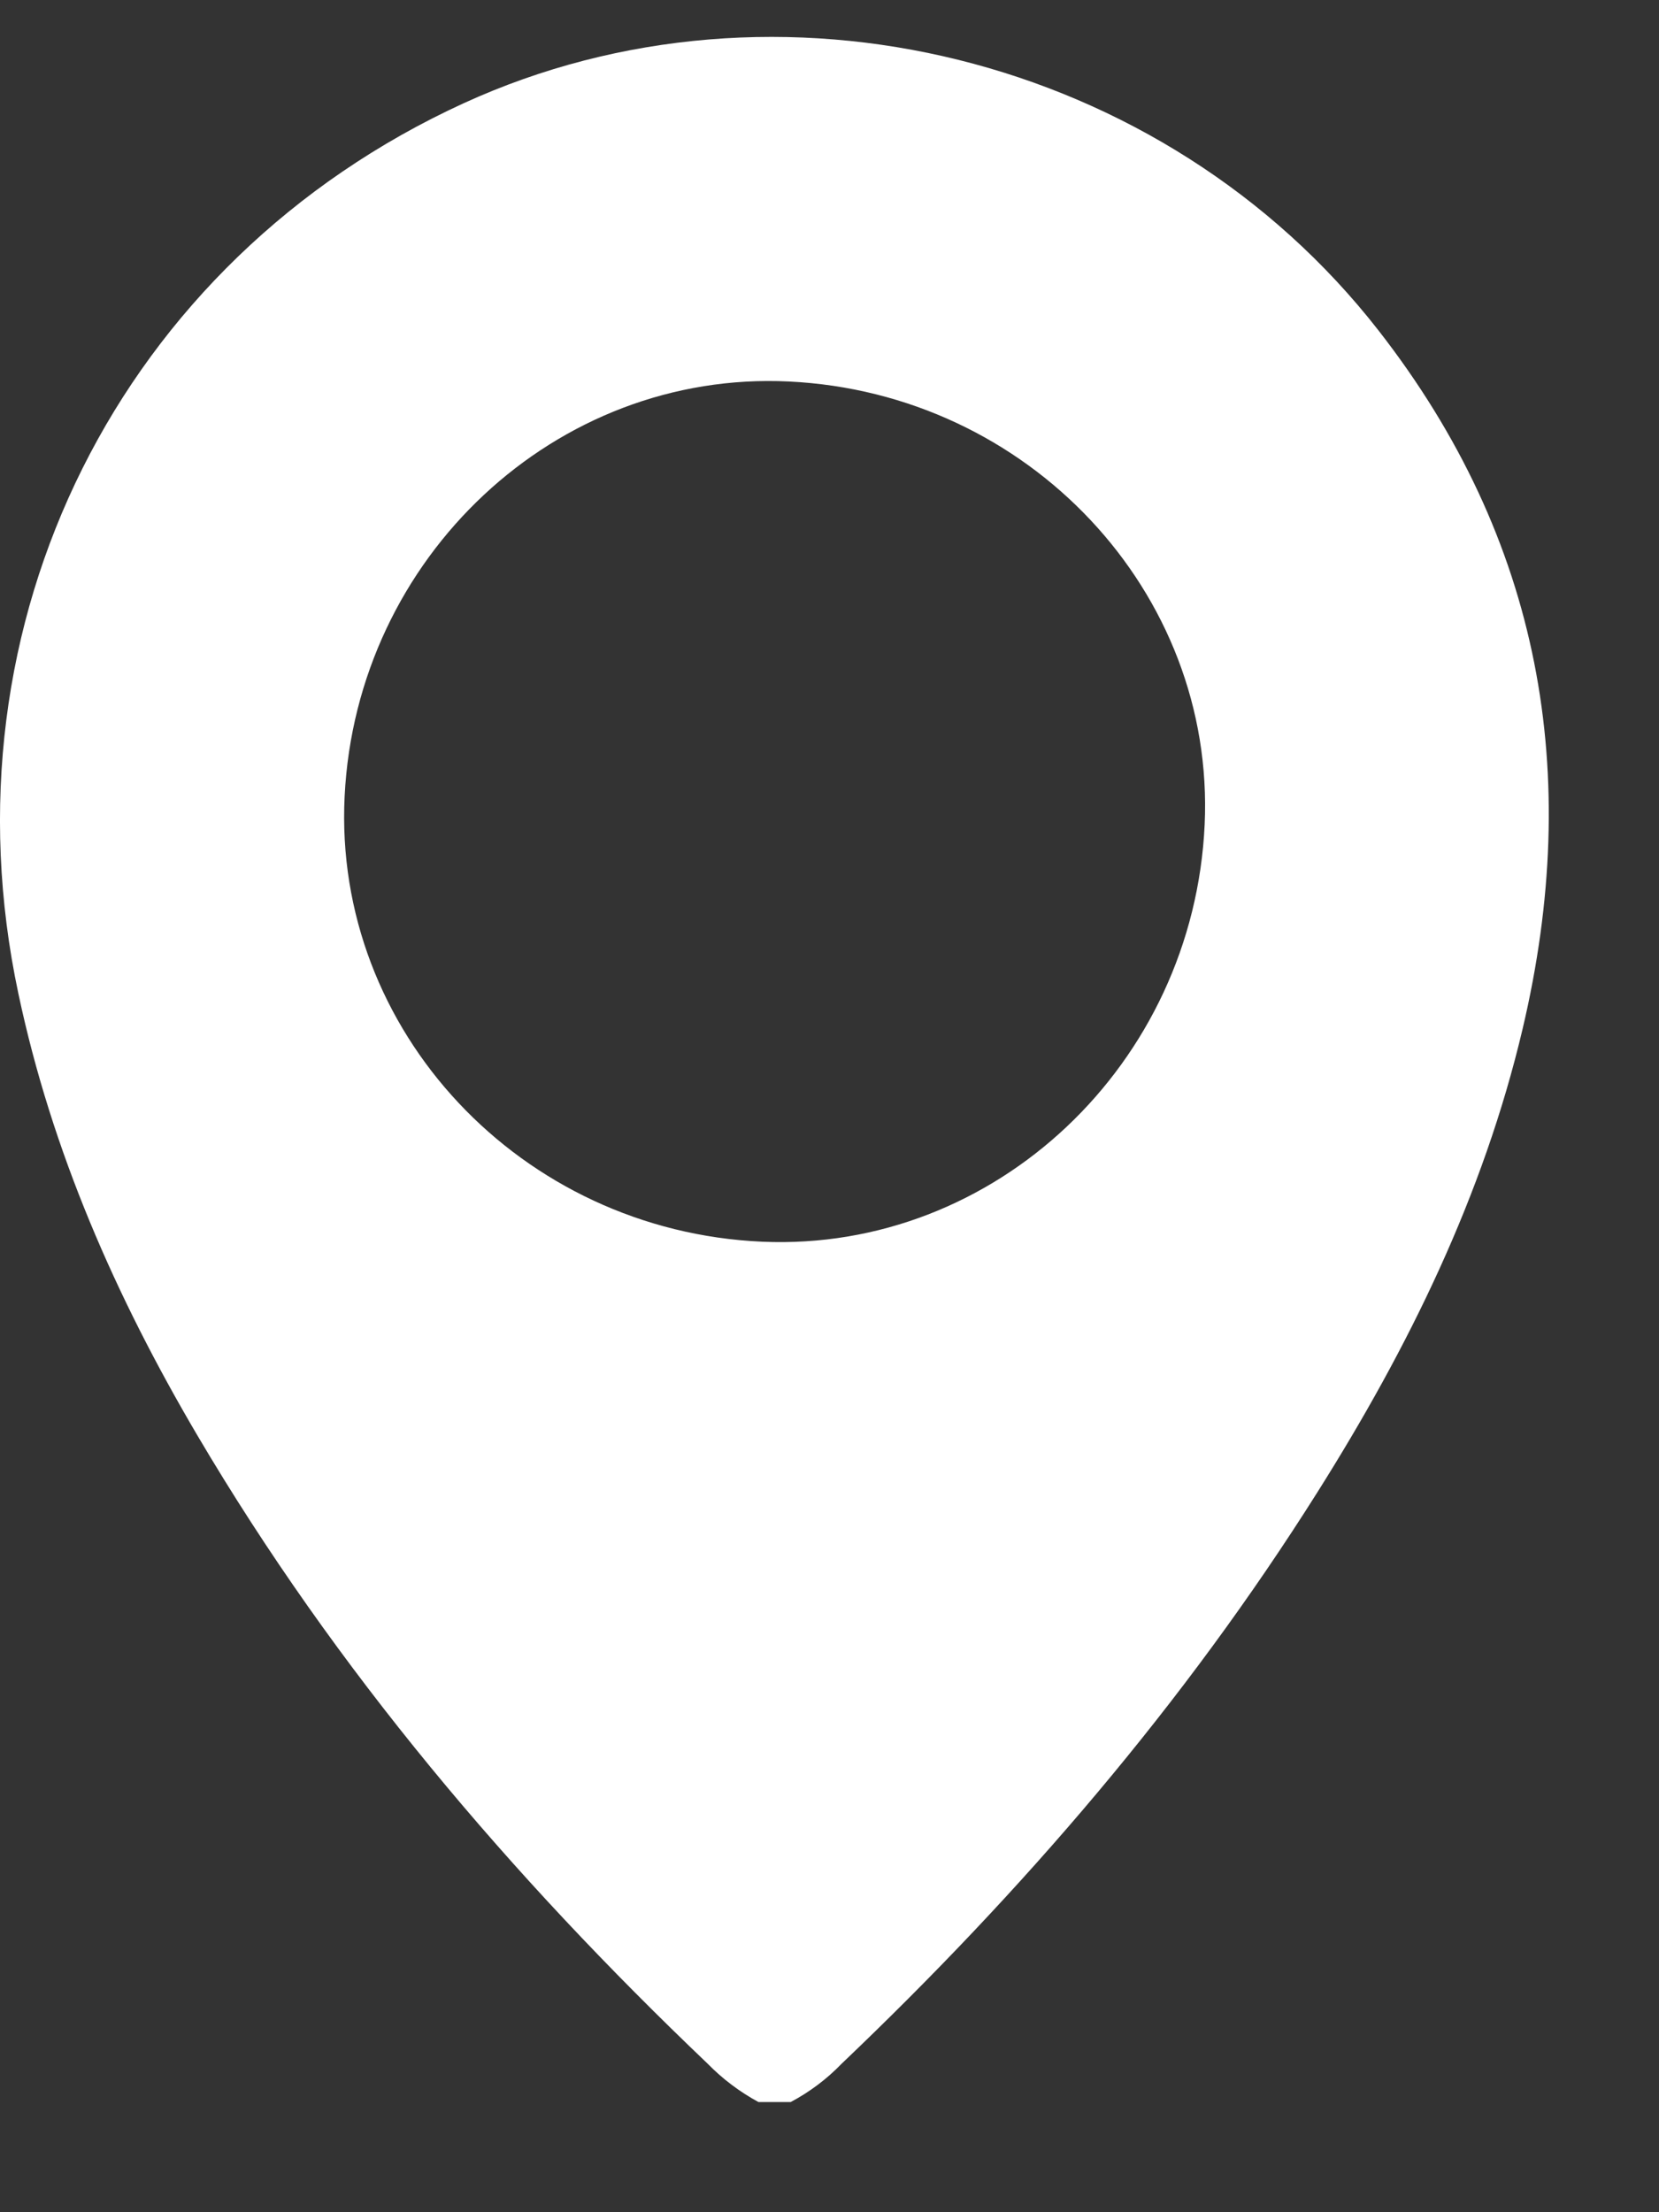
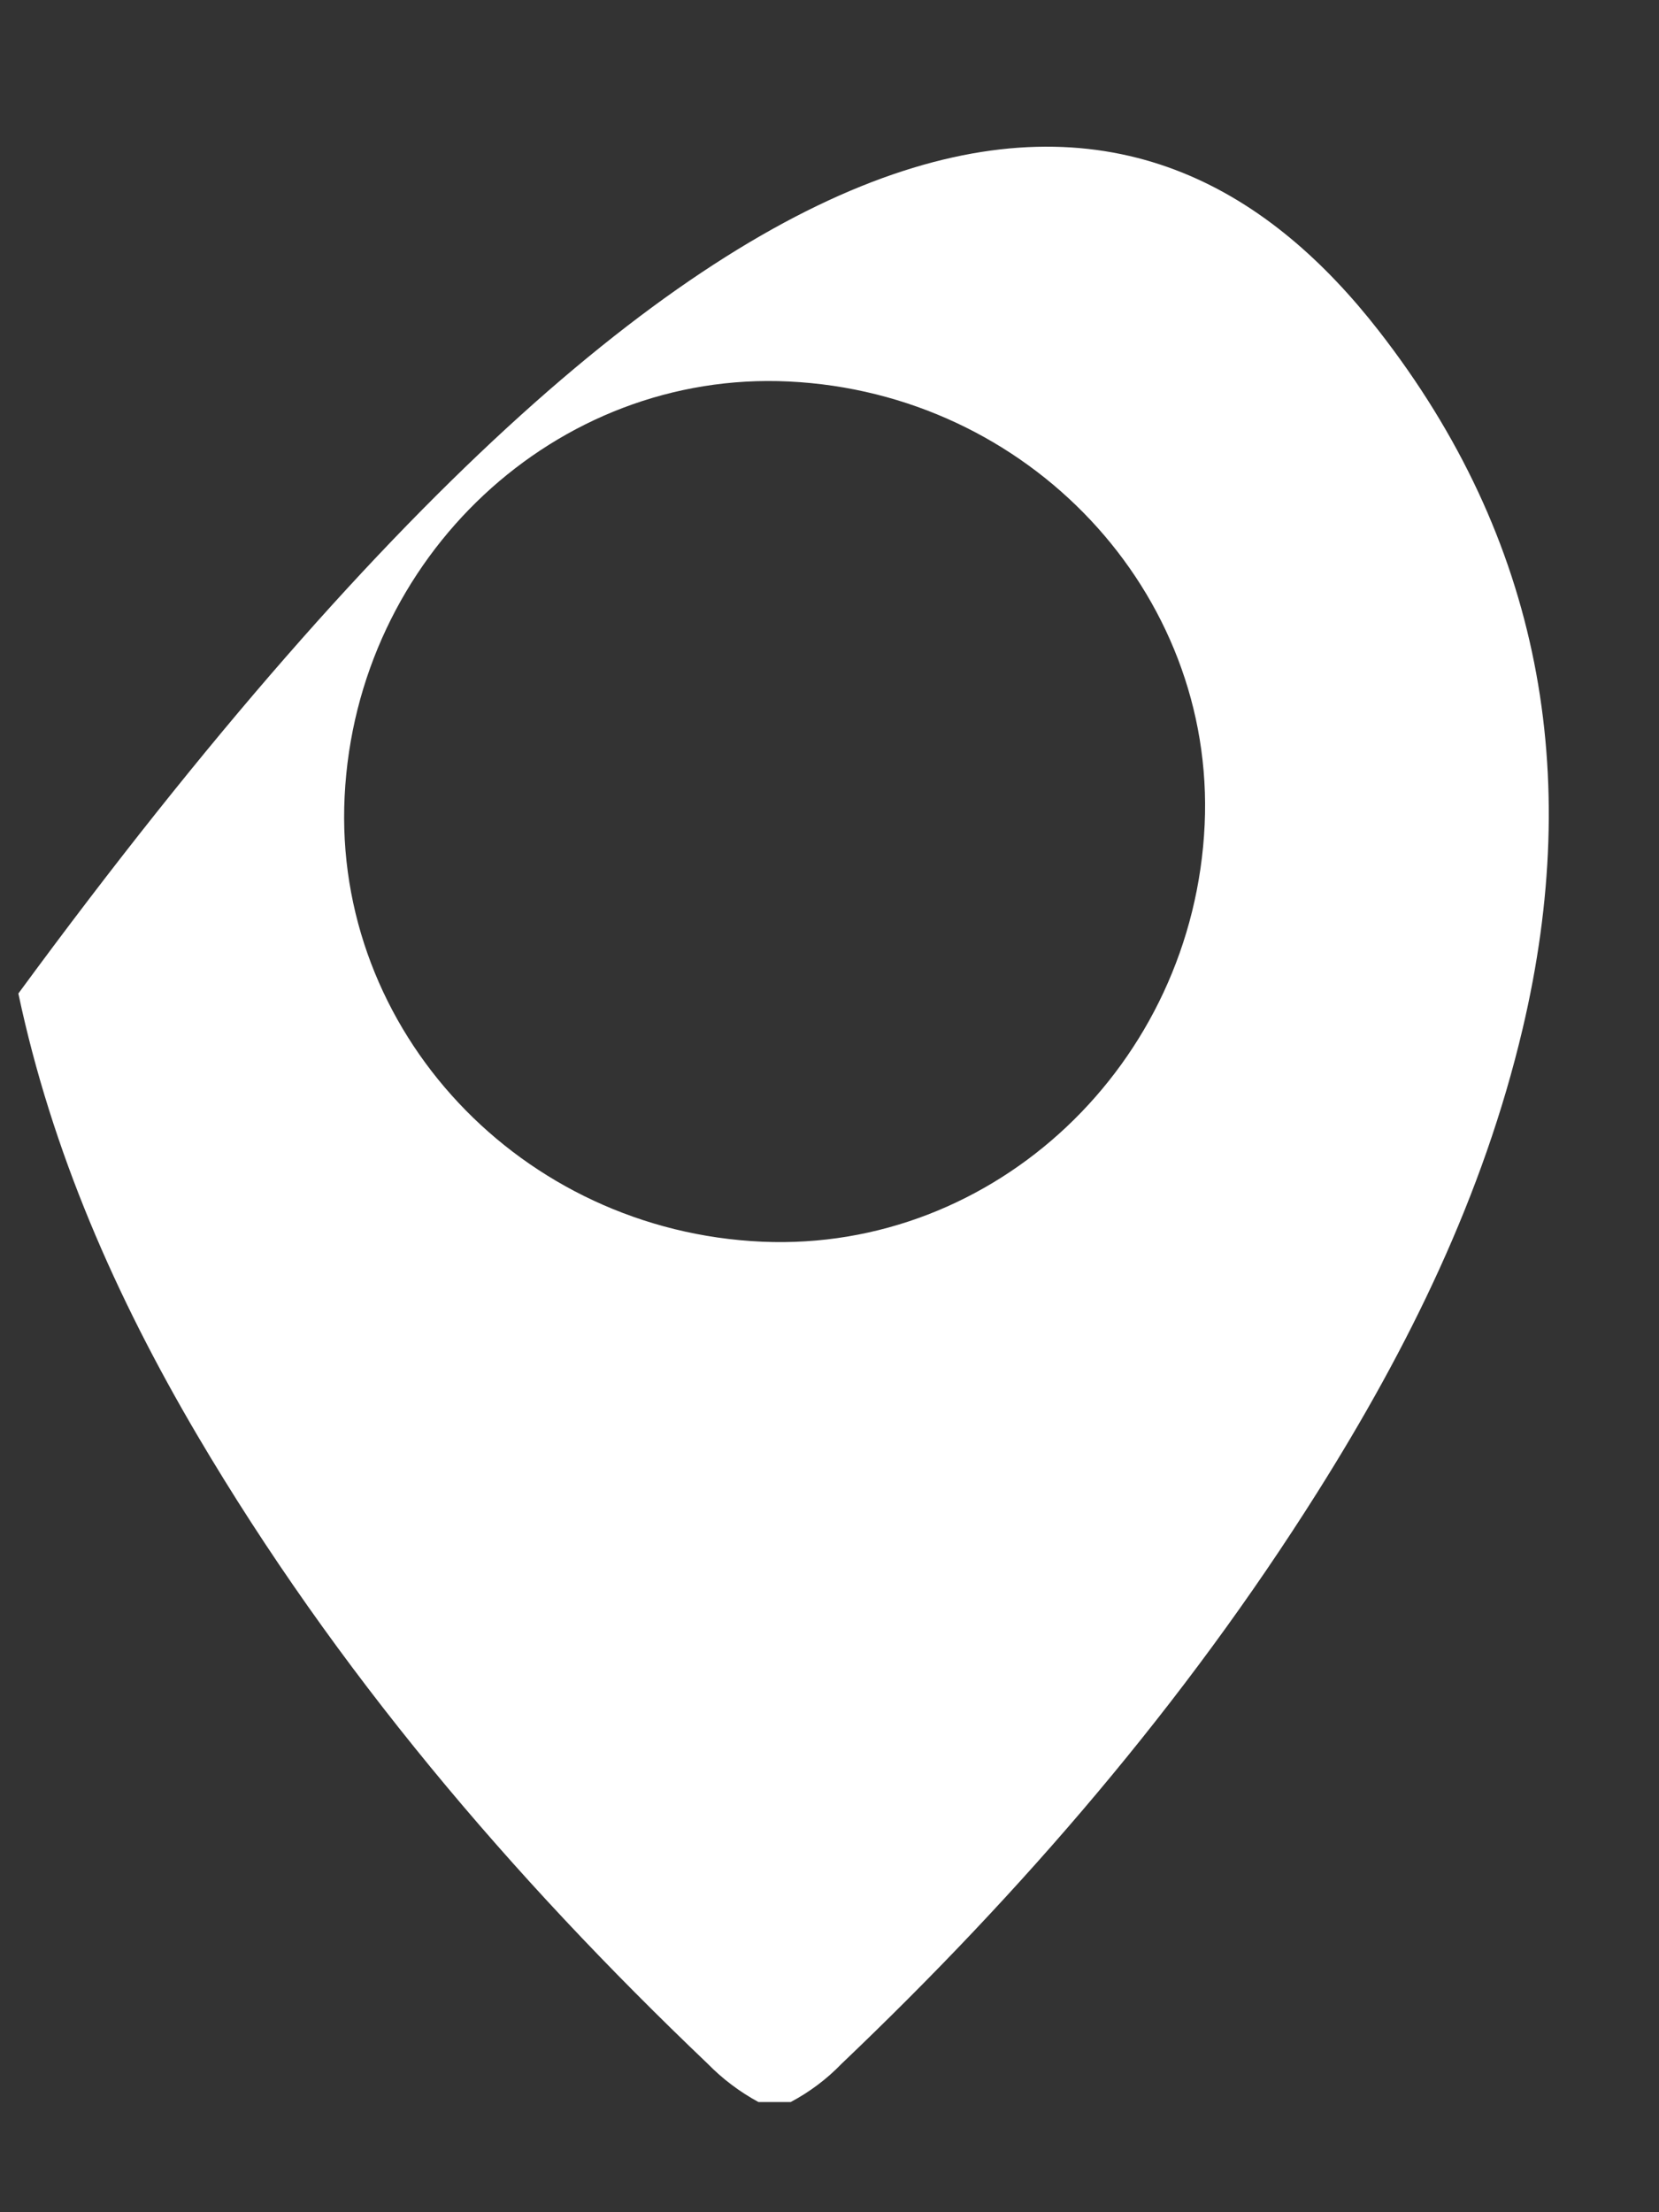
<svg xmlns="http://www.w3.org/2000/svg" width="15" height="20" viewBox="0 0 15 20" fill="none">
  <rect x="0" y="0" width="15" height="20" fill="#333333" stroke="none" />
-   <path d="M6.858 19.004C6.688 18.912 6.533 18.795 6.398 18.657C4.618 16.96 3.037 15.101 1.784 12.976C1.047 11.725 0.468 10.409 0.166 8.982C-0.548 5.628 1.085 2.357 4.193 0.933C7.028 -0.364 10.525 0.499 12.465 2.989C13.935 4.875 14.31 6.998 13.767 9.301C13.411 10.811 12.734 12.186 11.912 13.49C10.707 15.403 9.243 17.102 7.609 18.658C7.475 18.797 7.32 18.913 7.149 19.004H6.858ZM10.892 7.456C10.989 5.353 9.3 3.553 7.132 3.449C5.029 3.347 3.223 5.034 3.116 7.199C3.011 9.318 4.71 11.13 6.893 11.226C8.995 11.317 10.792 9.623 10.892 7.455V7.456Z" fill="white" />
+   <path d="M6.858 19.004C6.688 18.912 6.533 18.795 6.398 18.657C4.618 16.96 3.037 15.101 1.784 12.976C1.047 11.725 0.468 10.409 0.166 8.982C7.028 -0.364 10.525 0.499 12.465 2.989C13.935 4.875 14.31 6.998 13.767 9.301C13.411 10.811 12.734 12.186 11.912 13.49C10.707 15.403 9.243 17.102 7.609 18.658C7.475 18.797 7.32 18.913 7.149 19.004H6.858ZM10.892 7.456C10.989 5.353 9.3 3.553 7.132 3.449C5.029 3.347 3.223 5.034 3.116 7.199C3.011 9.318 4.71 11.13 6.893 11.226C8.995 11.317 10.792 9.623 10.892 7.455V7.456Z" fill="white" />
</svg>